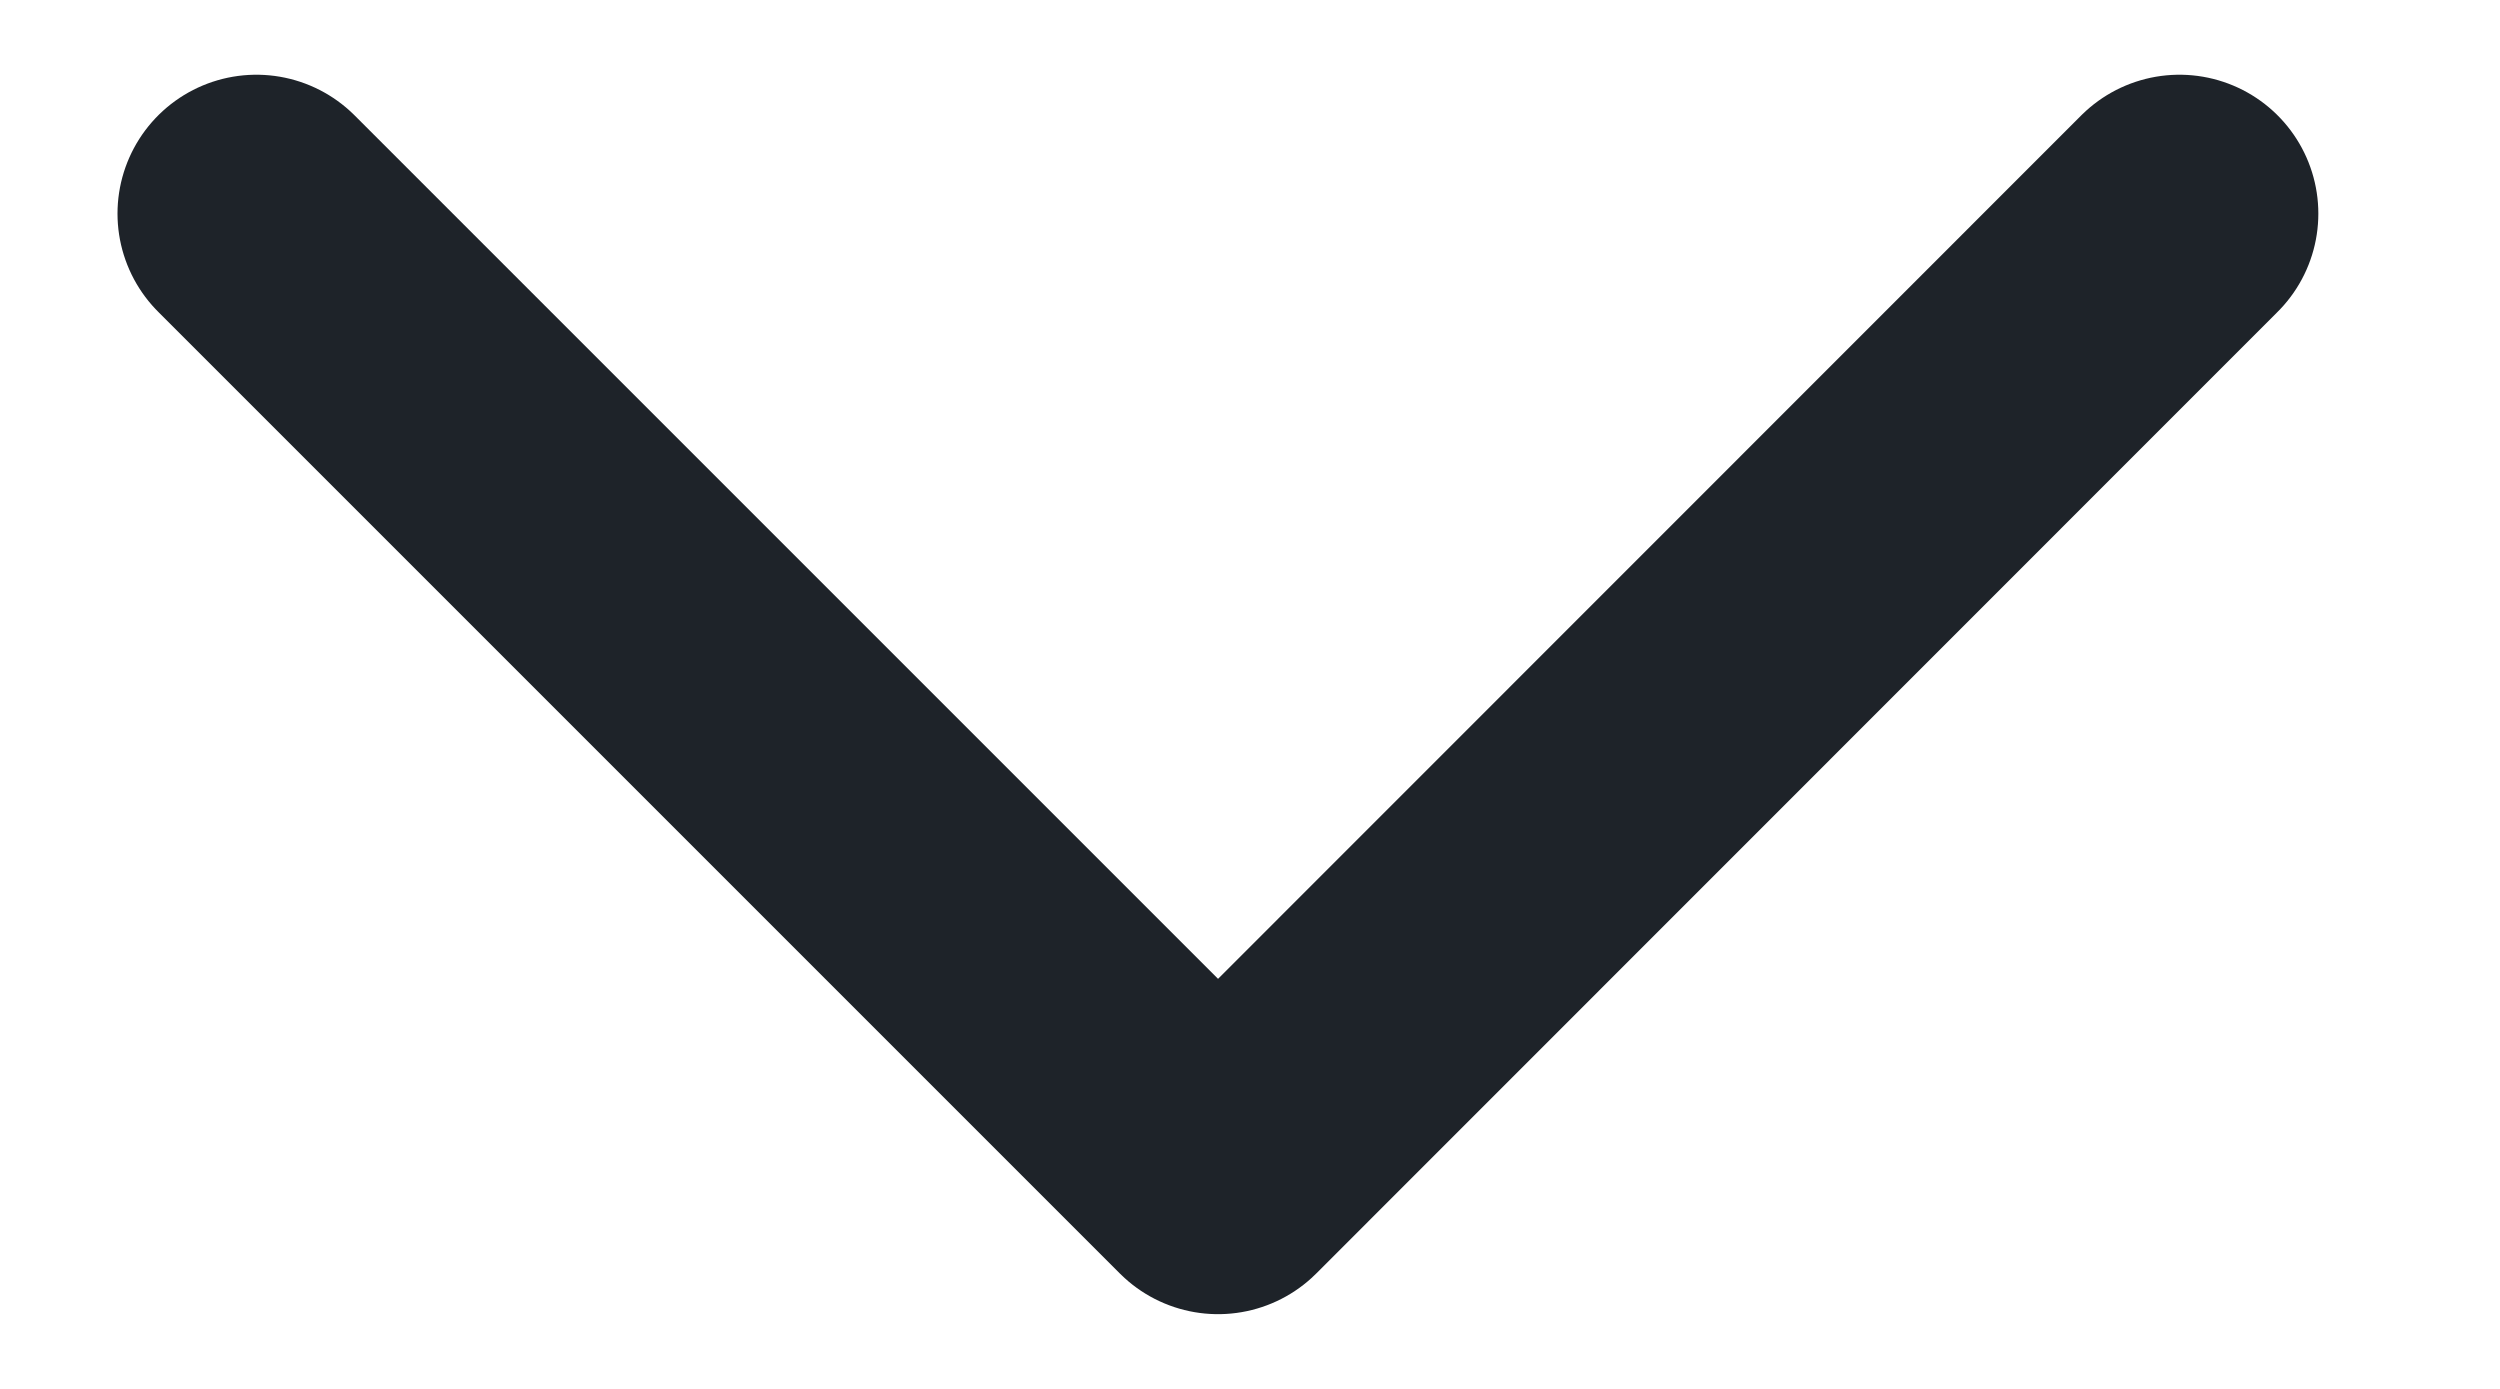
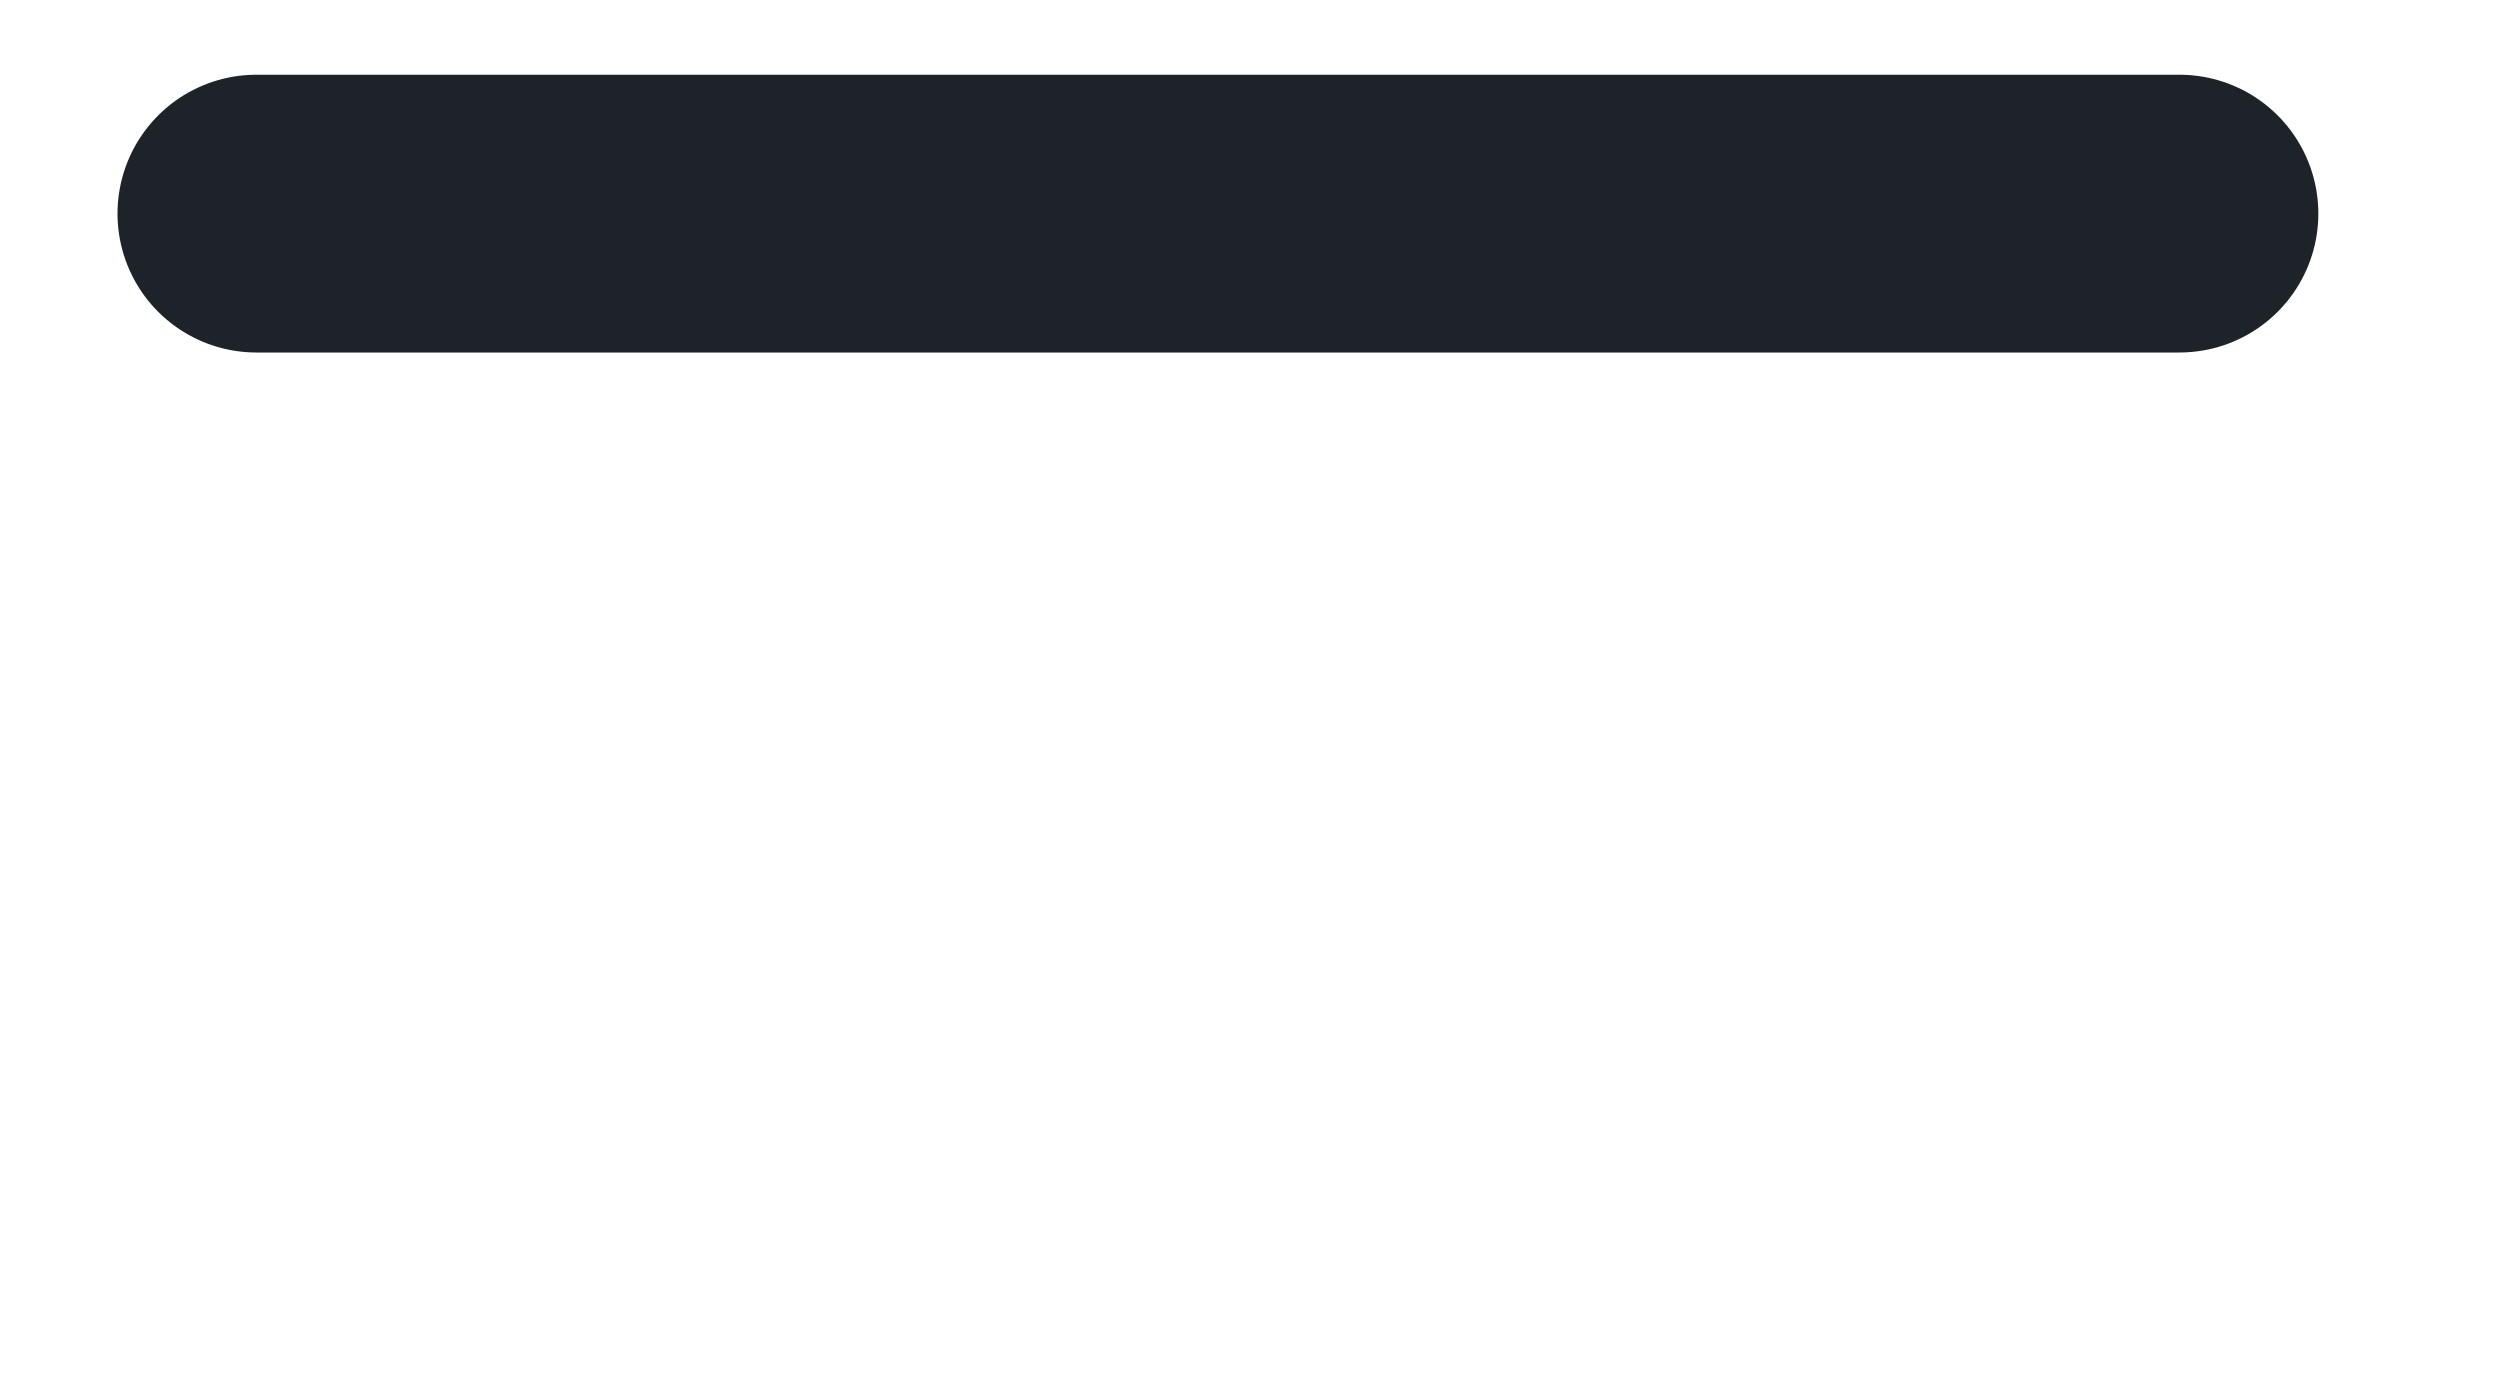
<svg xmlns="http://www.w3.org/2000/svg" width="9" height="5" viewBox="0 0 9 5" fill="none">
-   <path d="M7.846 0.769L4.385 4.231L0.923 0.769" stroke="#1E2329" stroke-linecap="round" stroke-linejoin="round" />
+   <path d="M7.846 0.769L0.923 0.769" stroke="#1E2329" stroke-linecap="round" stroke-linejoin="round" />
</svg>